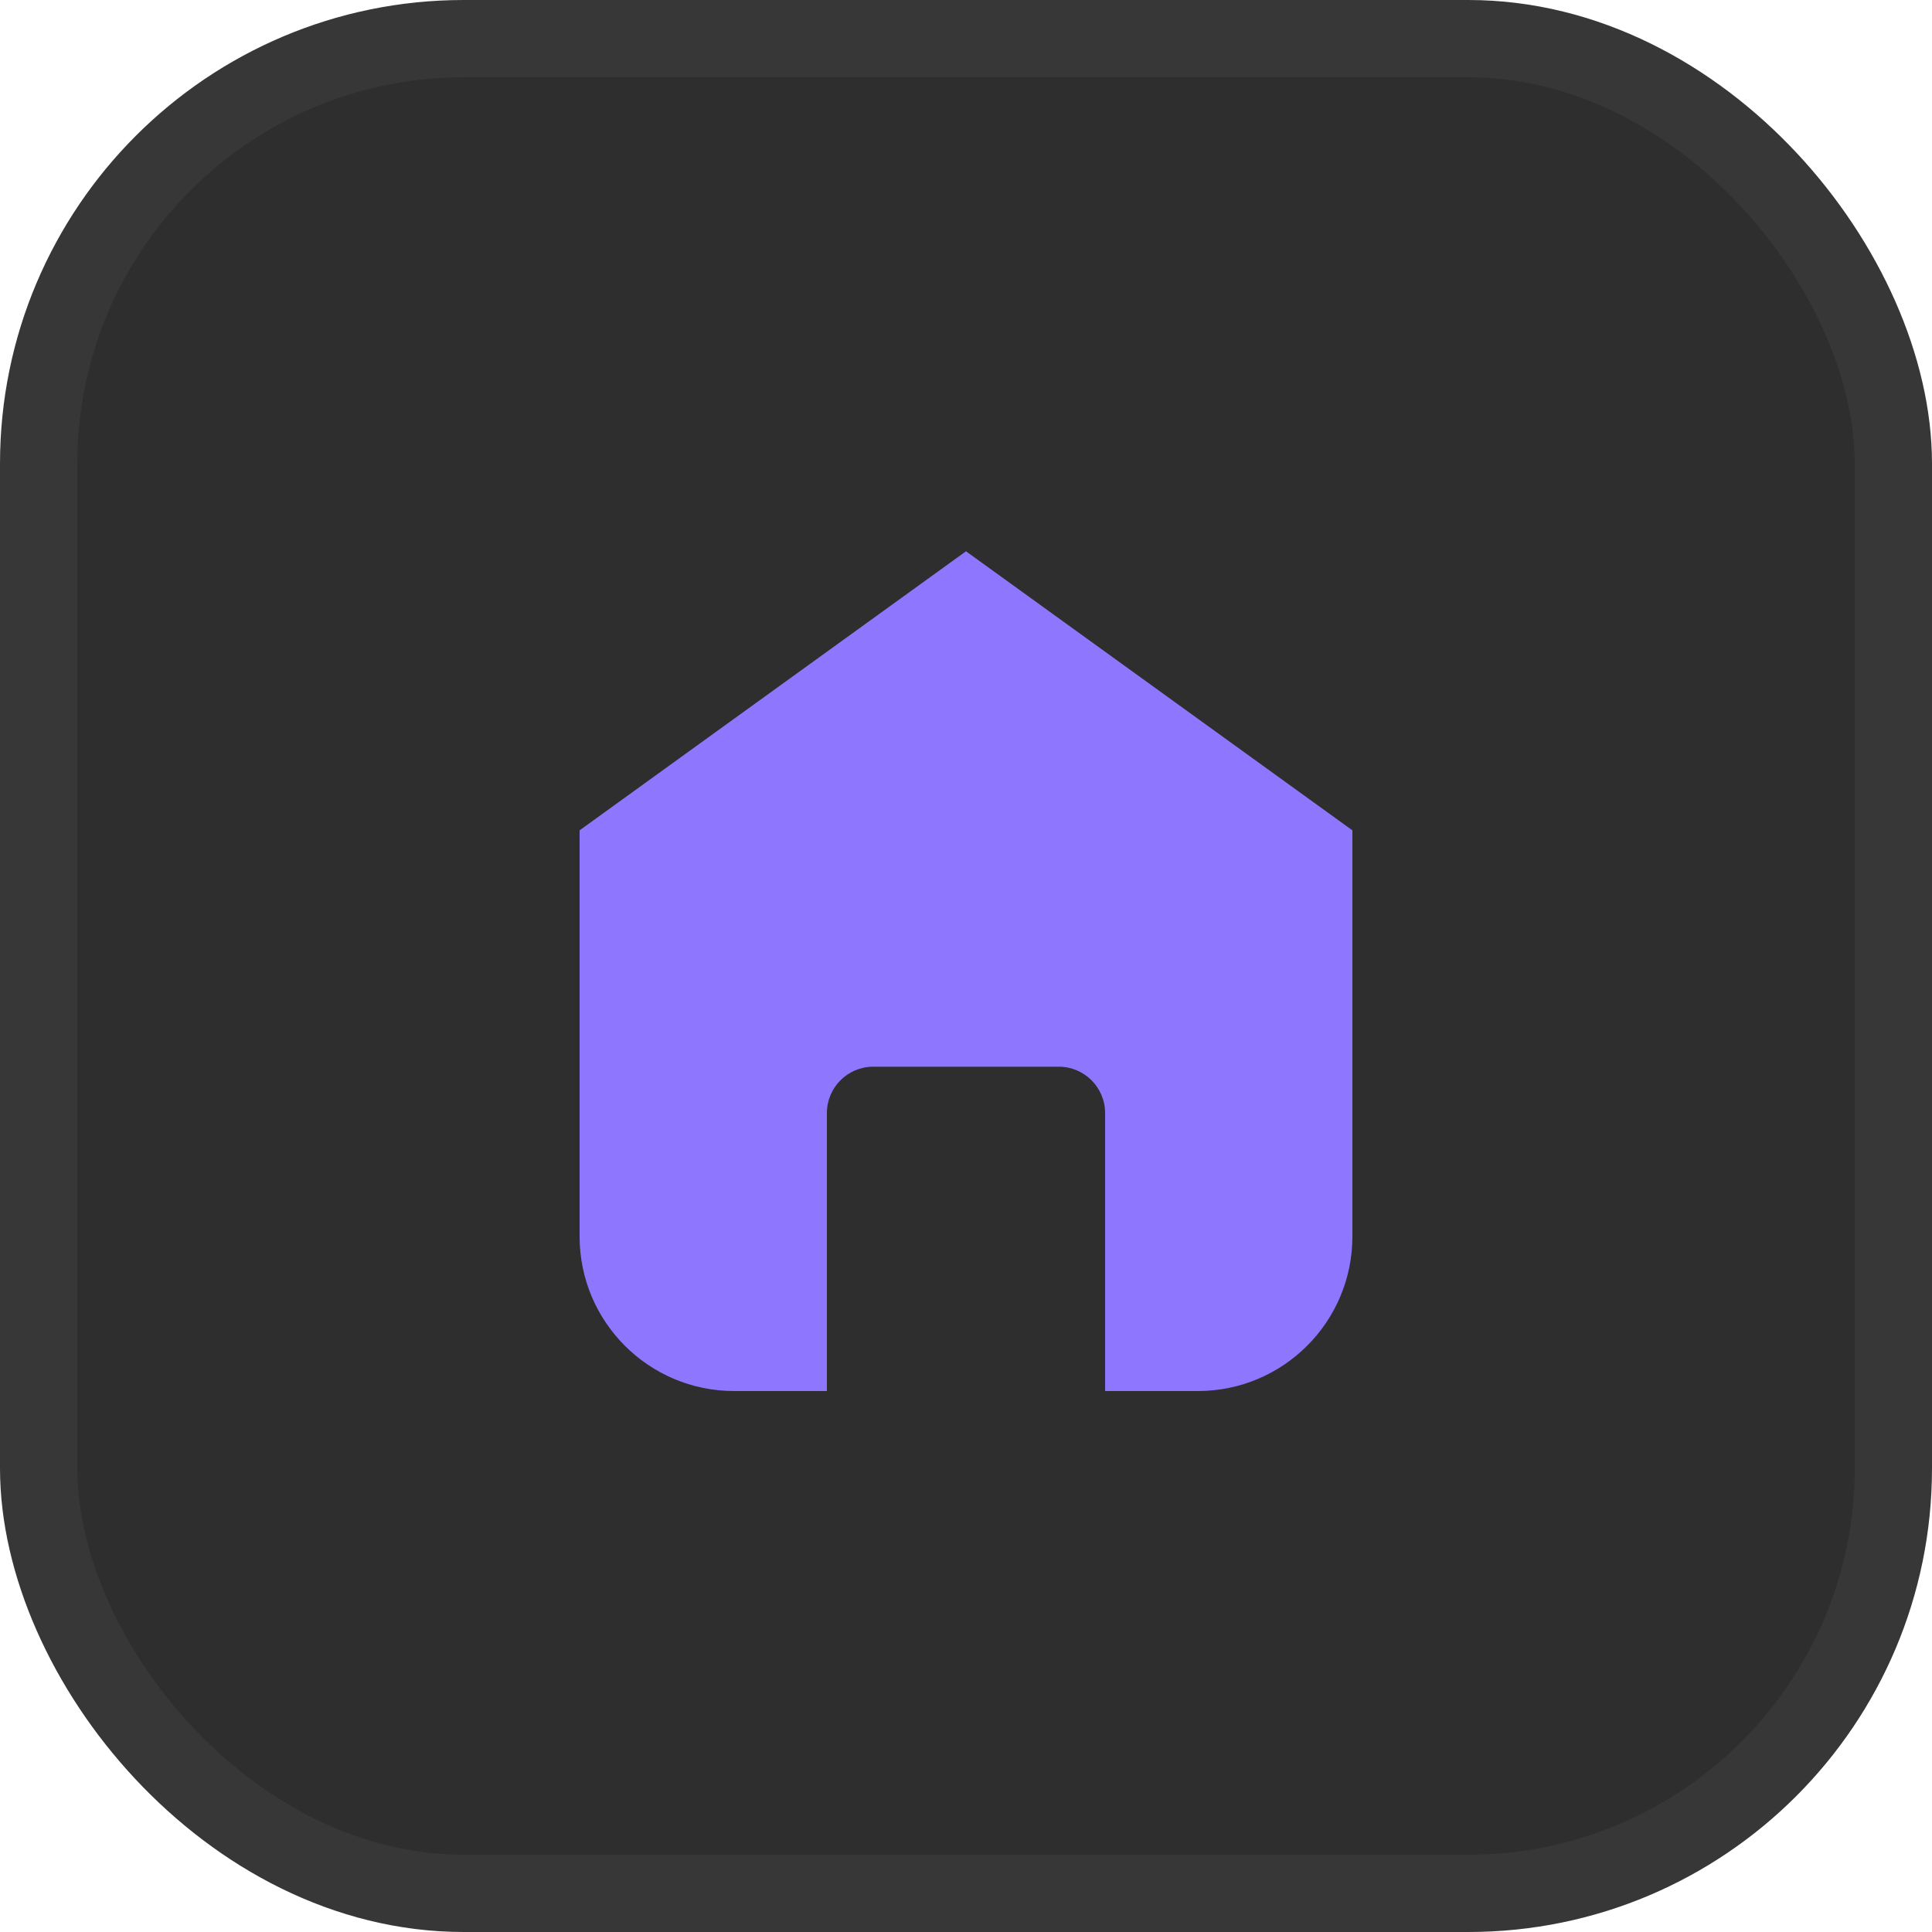
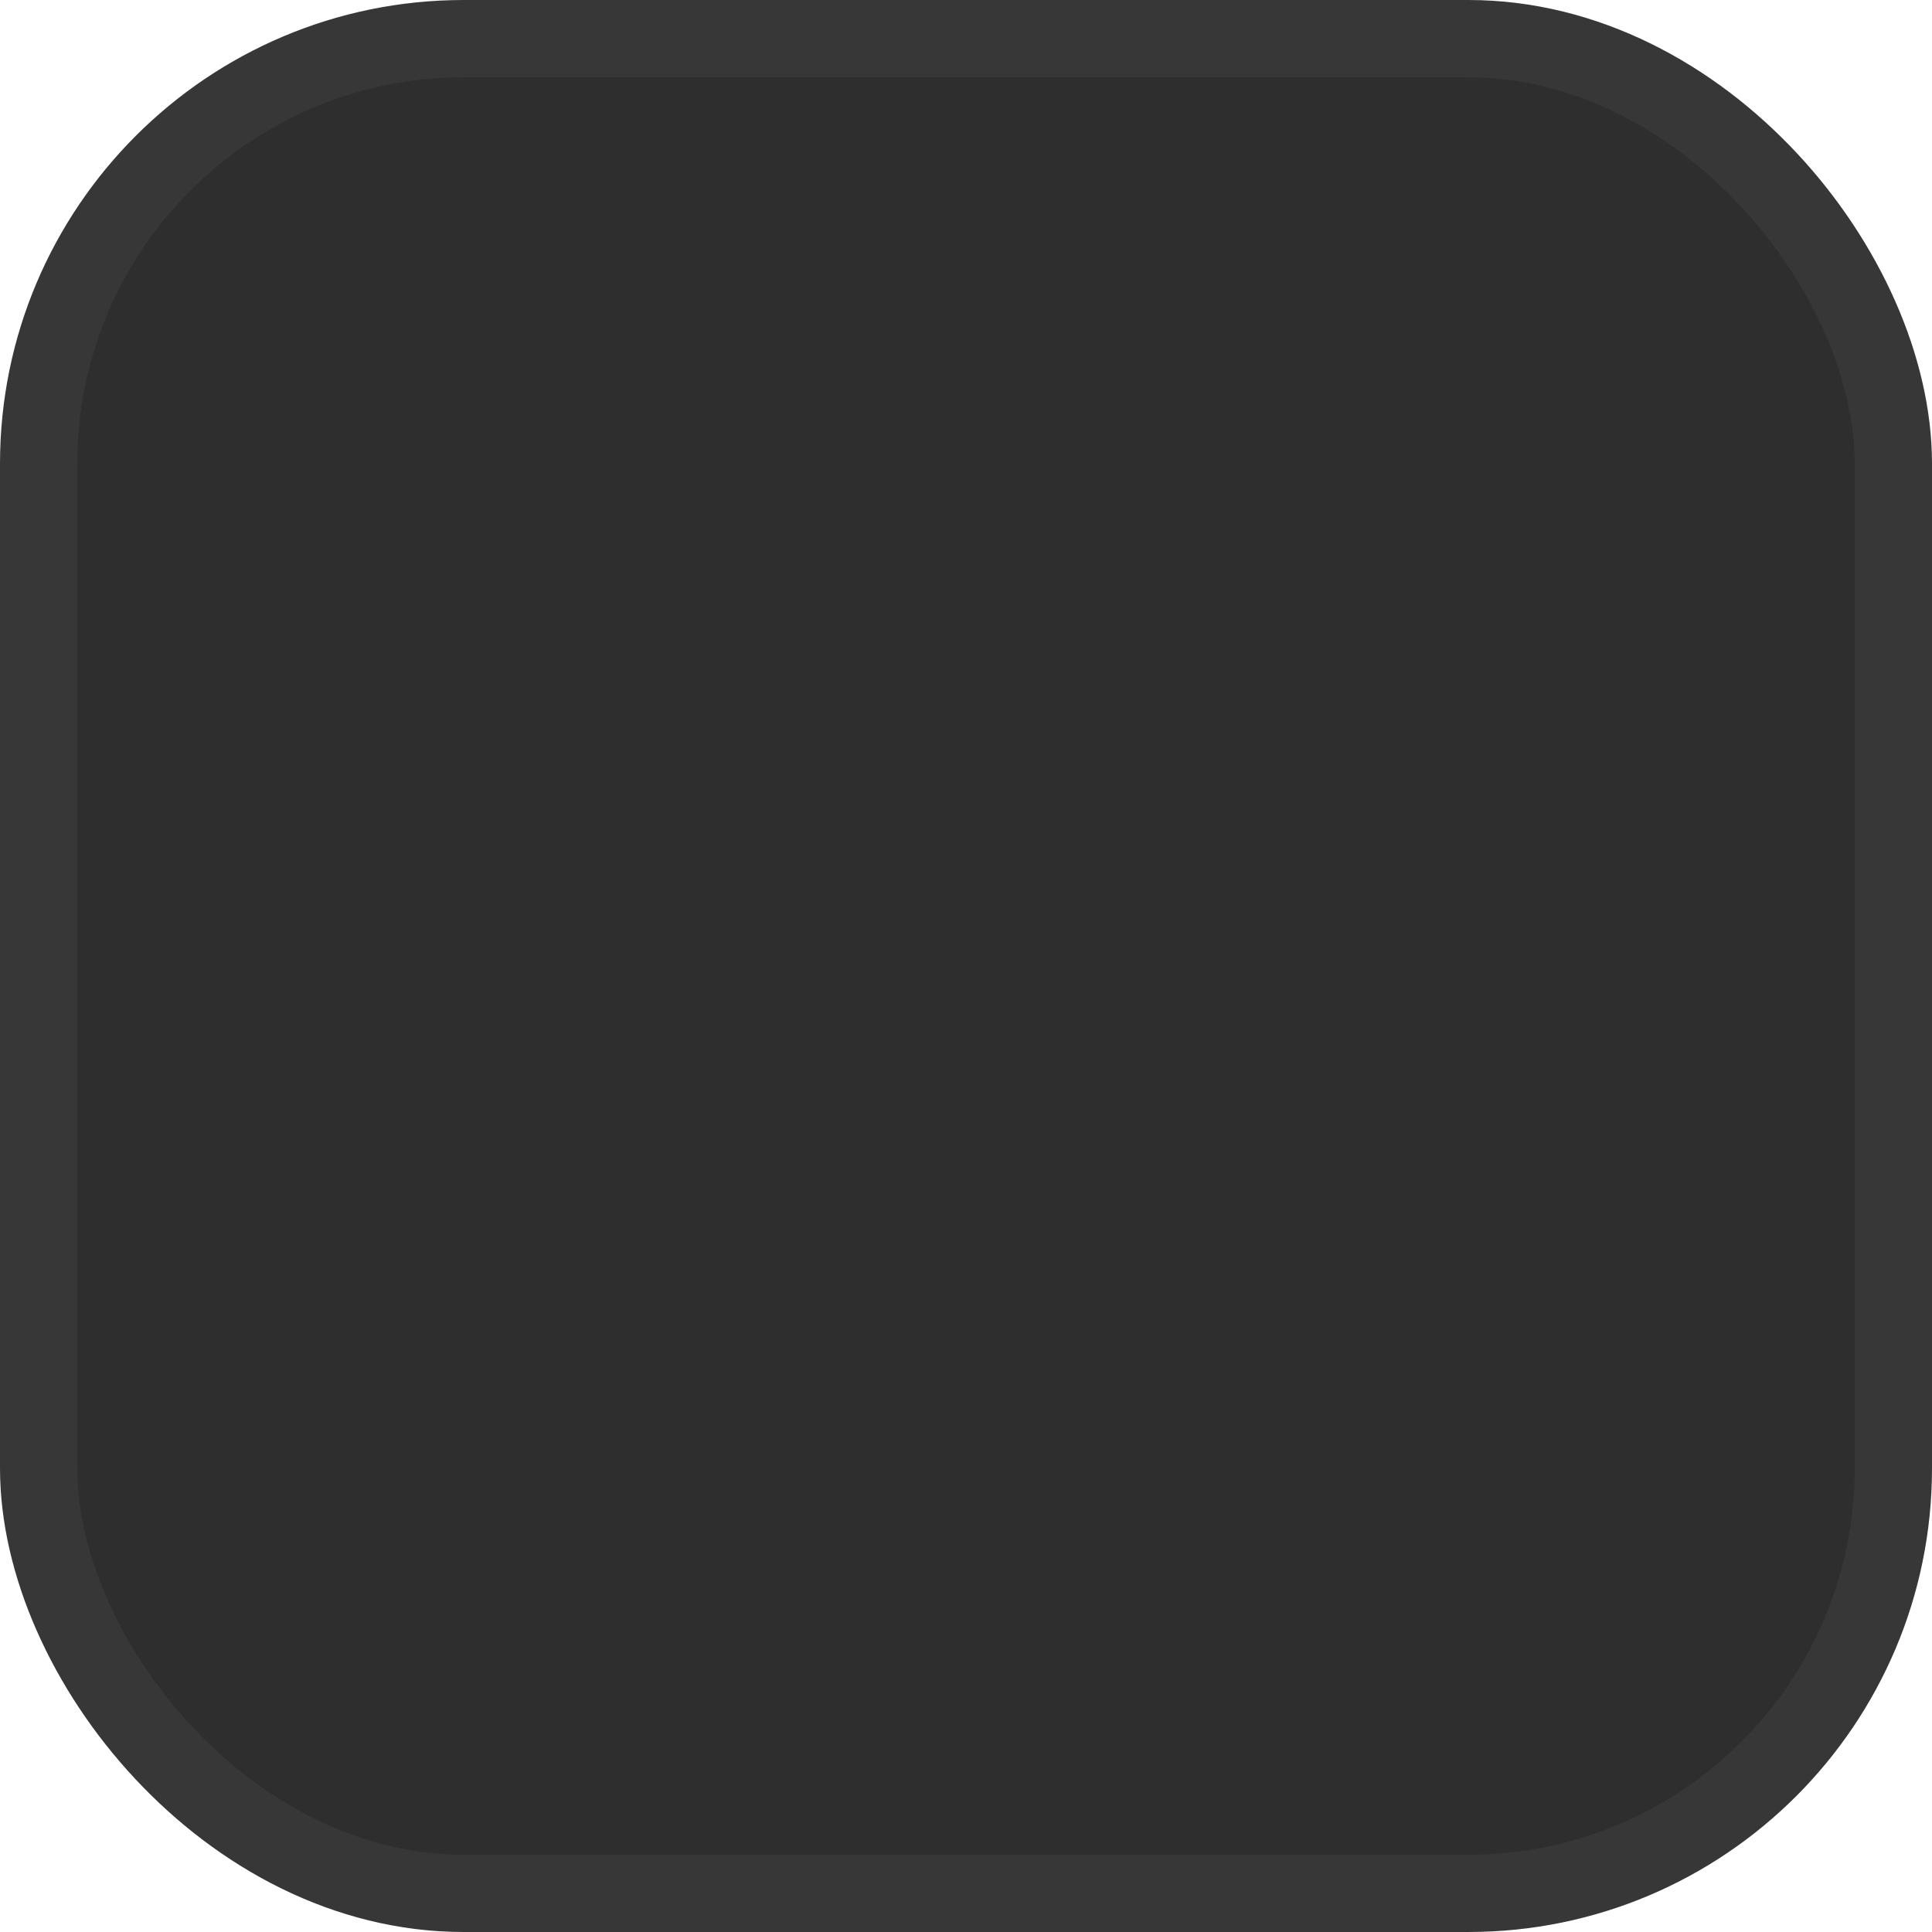
<svg xmlns="http://www.w3.org/2000/svg" width="50" height="50" viewBox="0 0 50 50" fill="none">
  <rect x="1" y="1" width="48" height="48" rx="11" fill="#2E2E2E" />
  <rect x="1" y="1" width="48" height="48" rx="11" stroke="#383737" stroke-width="2" />
-   <path d="M35 21.489L25 14.267L15 21.489V32C15 34.209 16.791 36 19 36H21.4V28.806C21.4 28.143 21.937 27.606 22.6 27.606H27.4C28.063 27.606 28.6 28.143 28.6 28.806V36H31C33.209 36 35 34.209 35 32V21.489Z" fill="#8F76FF" />
</svg>